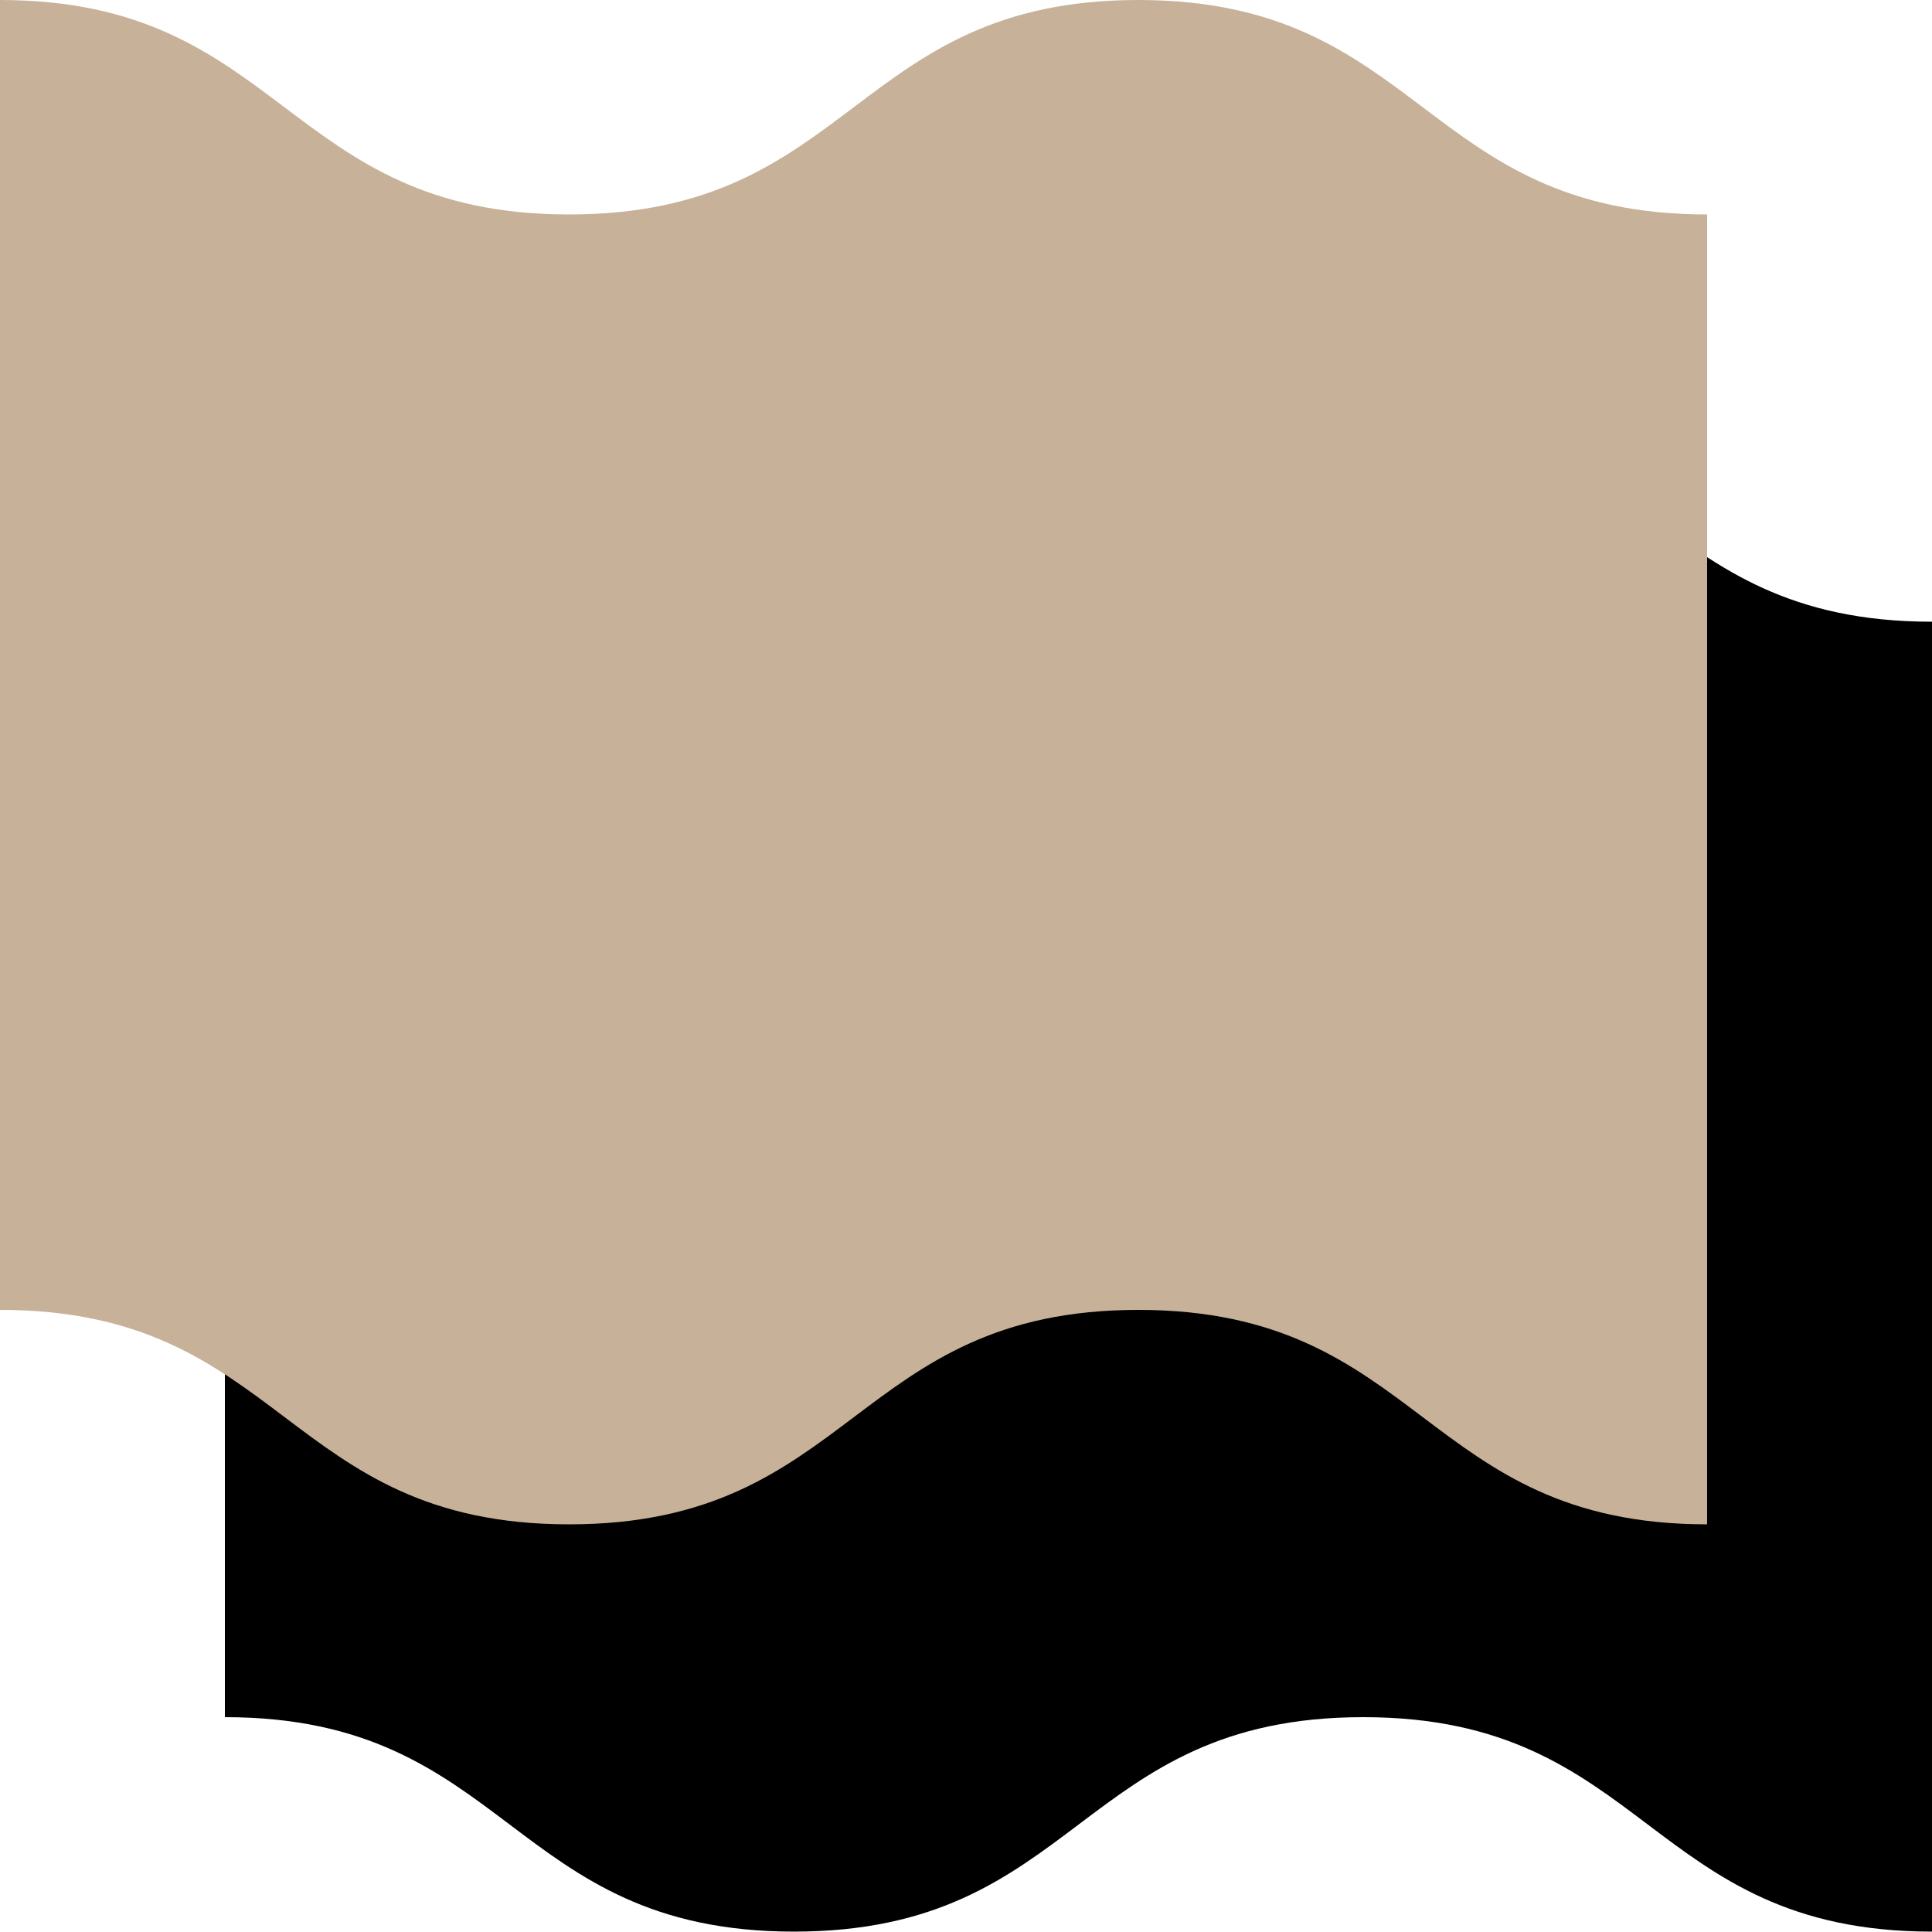
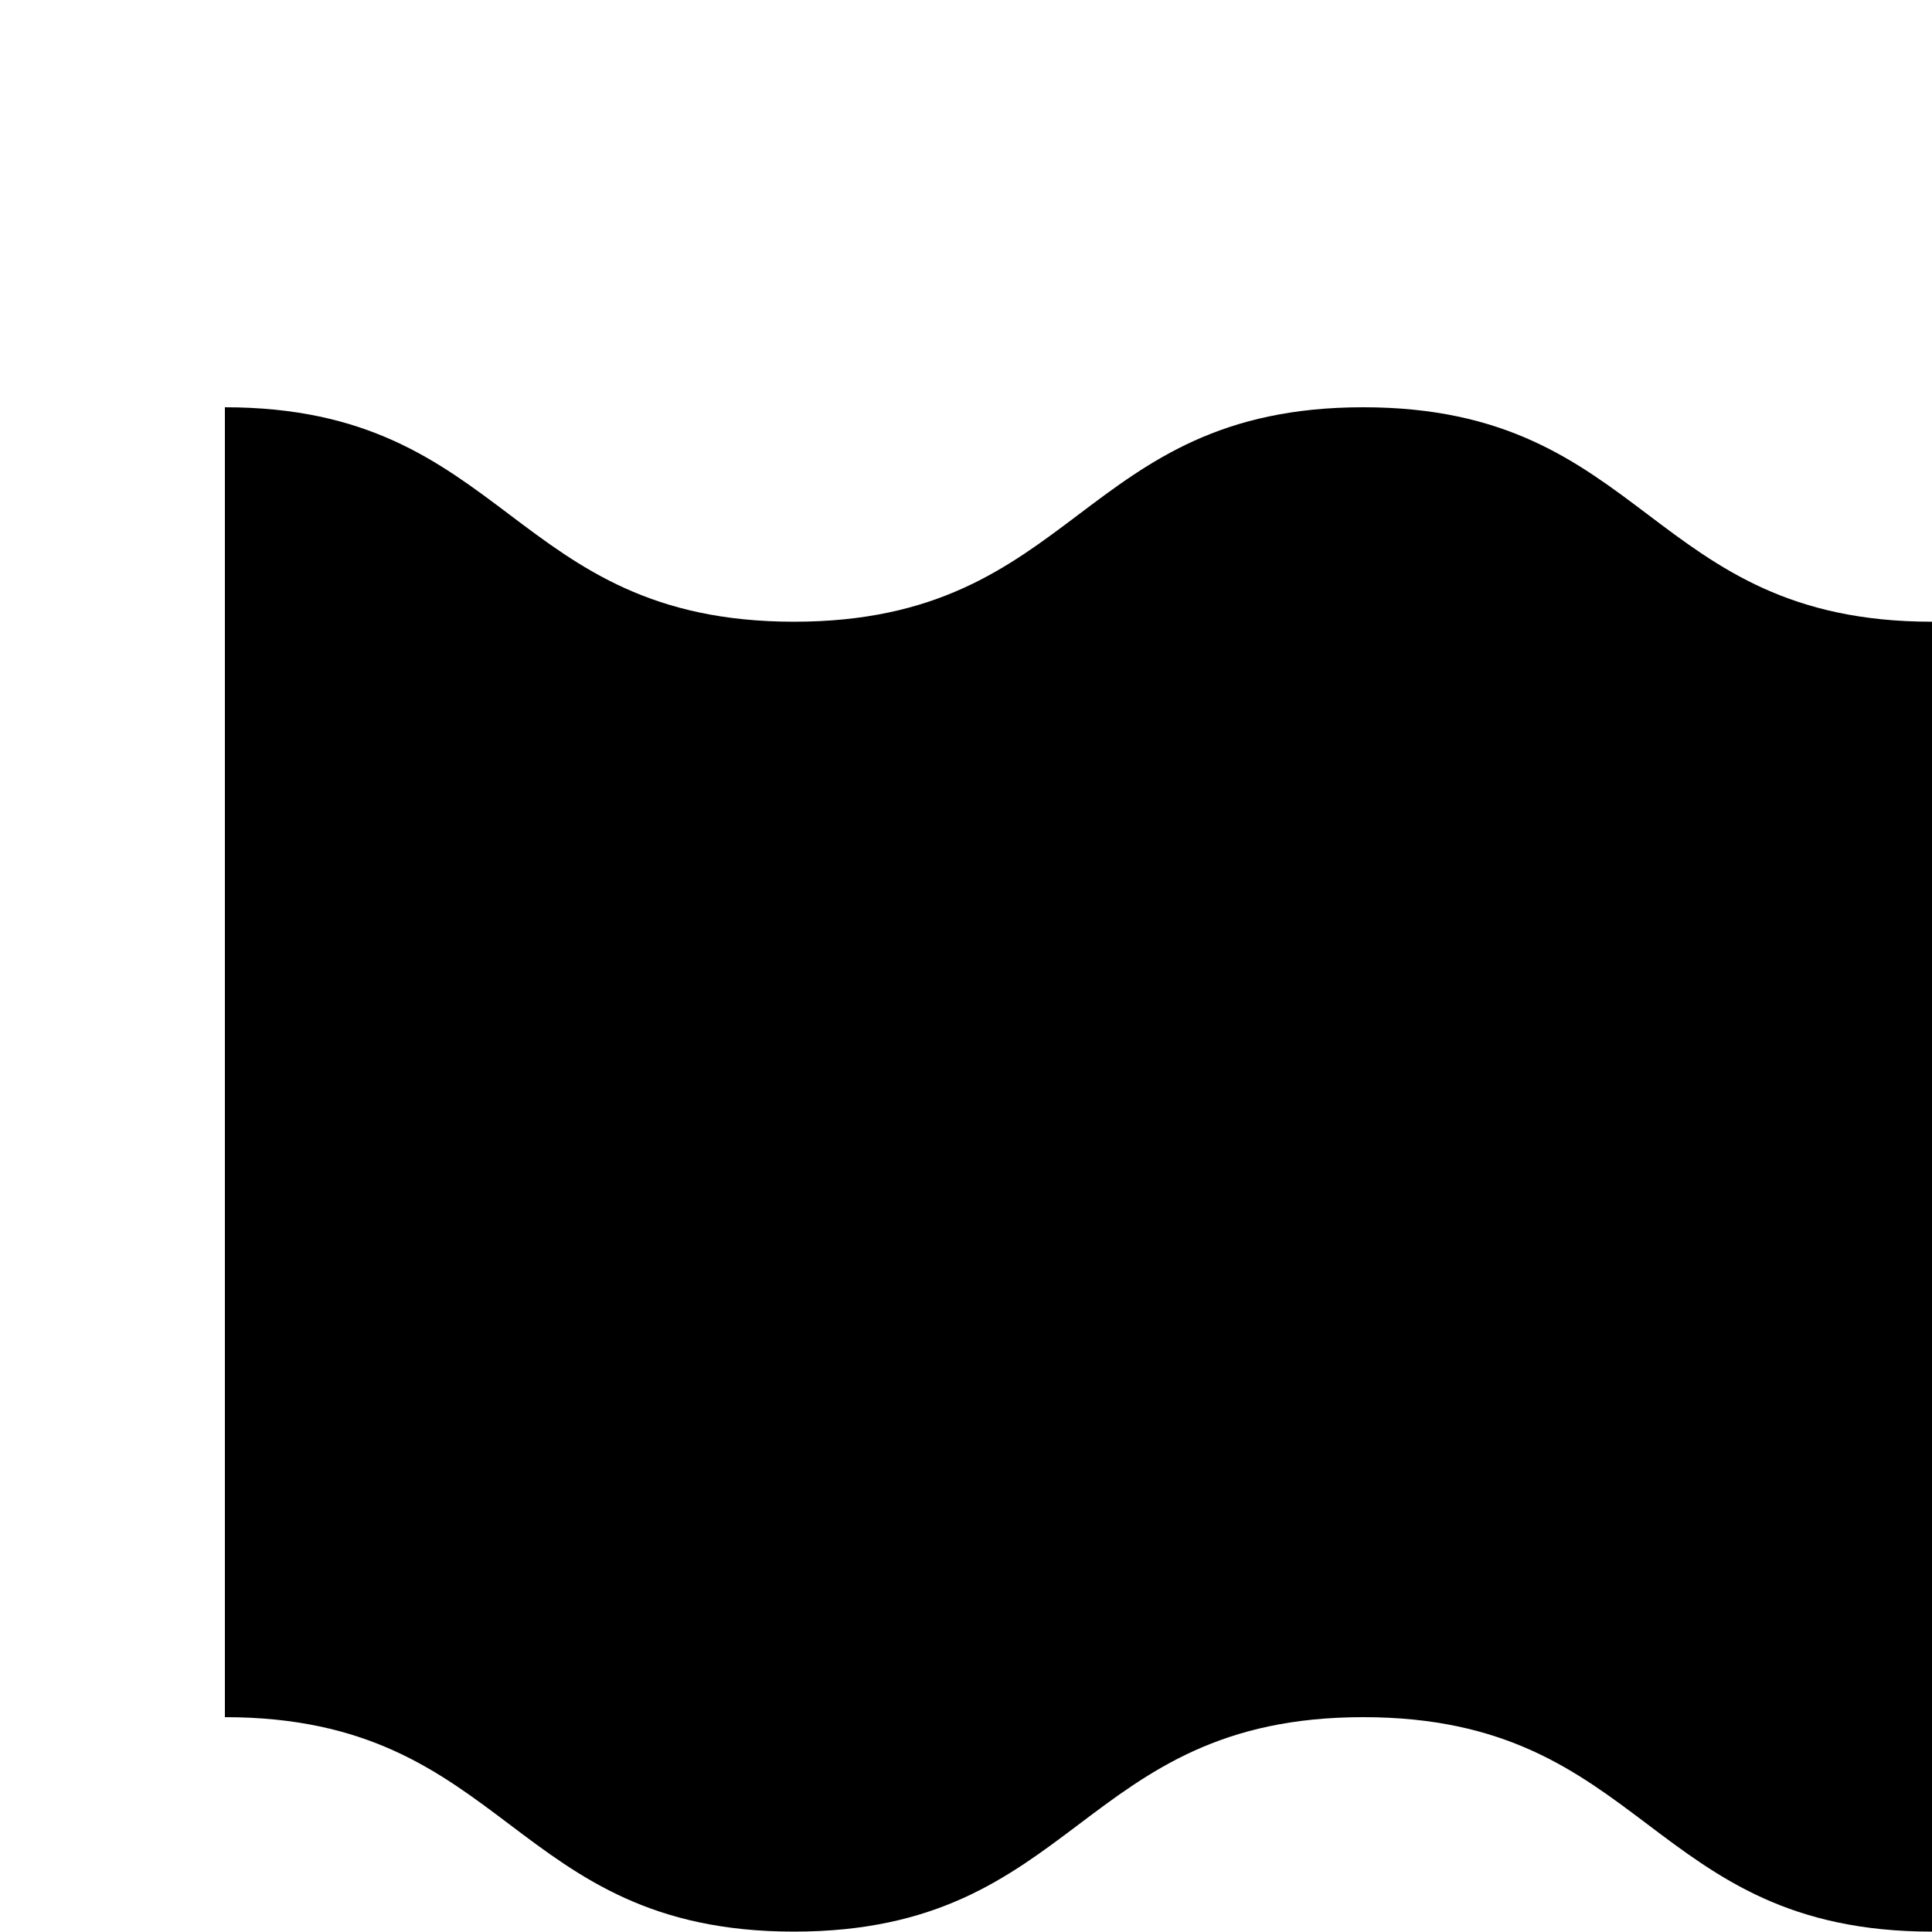
<svg xmlns="http://www.w3.org/2000/svg" id="b" viewBox="0 0 50 50">
  <defs>
    <style>.d{fill:#c7b299;}</style>
  </defs>
  <g id="c">
    <path d="M5.82,10.54c7.36,0,7.36,5.55,14.73,5.55s7.36-5.55,14.73-5.55,7.36,5.55,14.72,5.55v33.9c-7.36,0-7.36-5.55-14.72-5.55s-7.36,5.55-14.73,5.55-7.36-5.55-14.73-5.55V10.54Z" />
-     <path class="d" d="M0,0c7.36,0,7.36,5.55,14.73,5.55S22.09,0,29.46,0c7.36,0,7.36,5.55,14.72,5.55v33.9c-7.36,0-7.36-5.55-14.72-5.55s-7.36,5.55-14.73,5.55-7.36-5.55-14.73-5.55V0Z" />
  </g>
</svg>